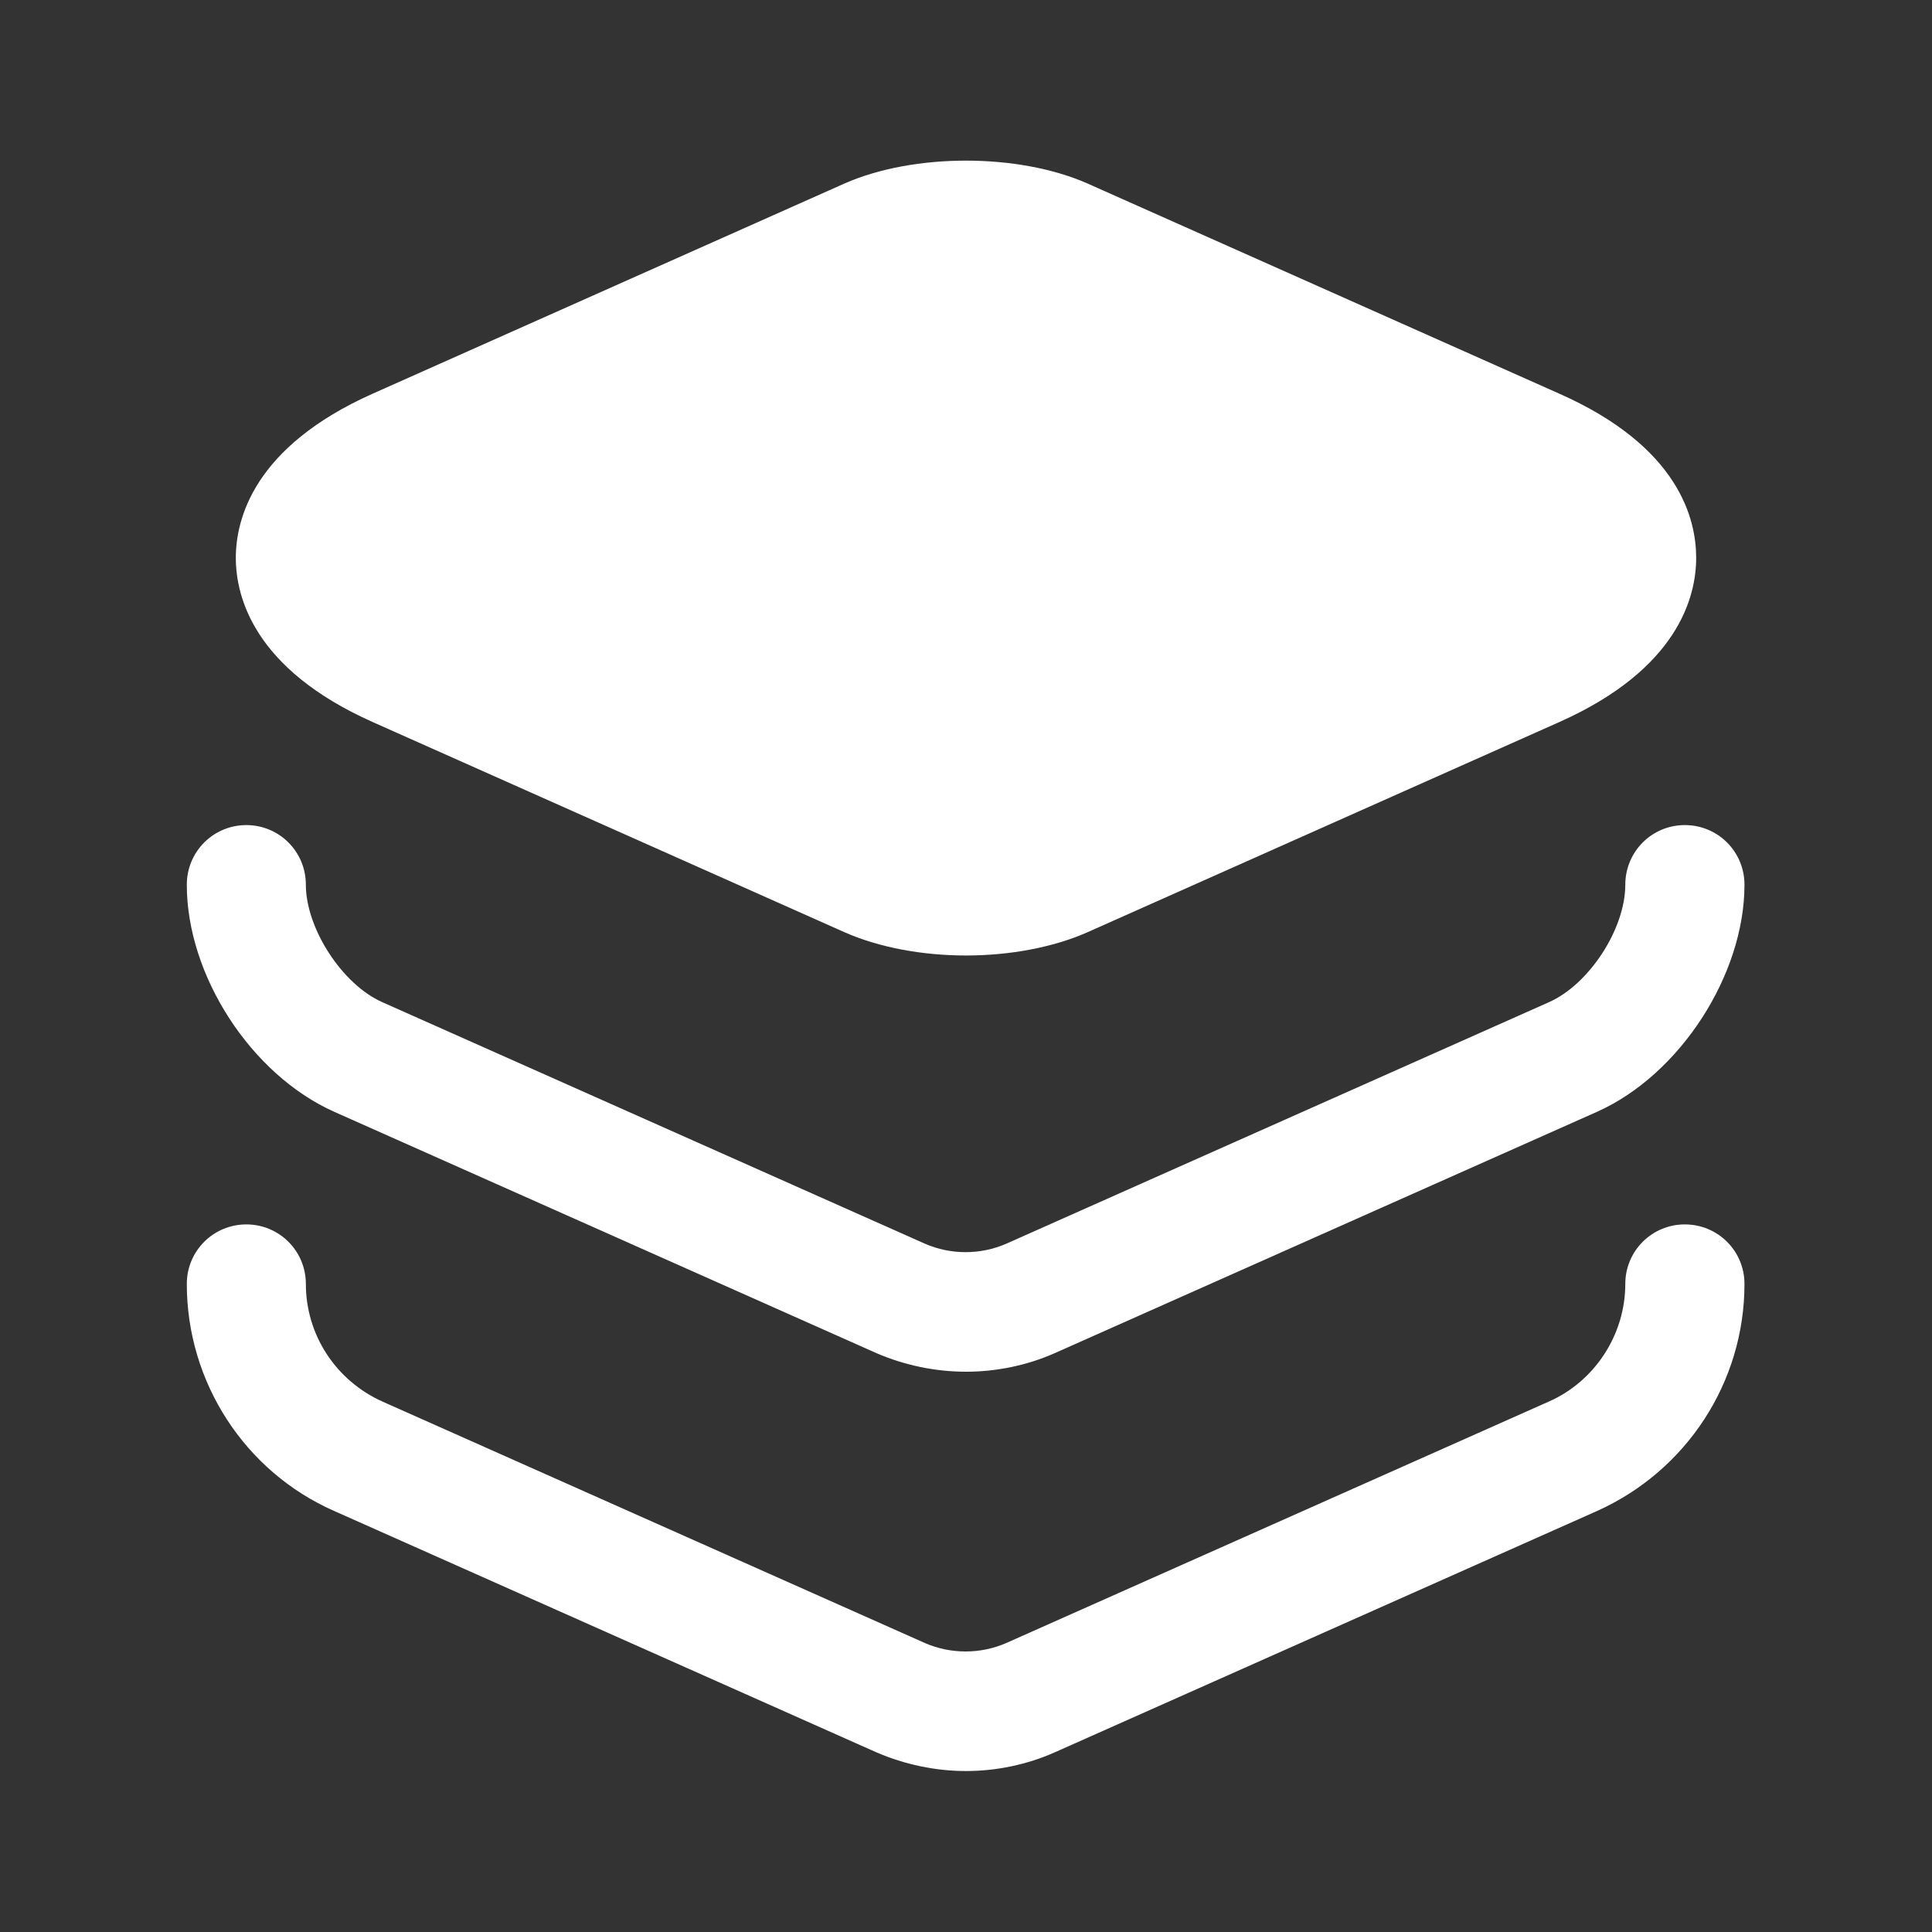
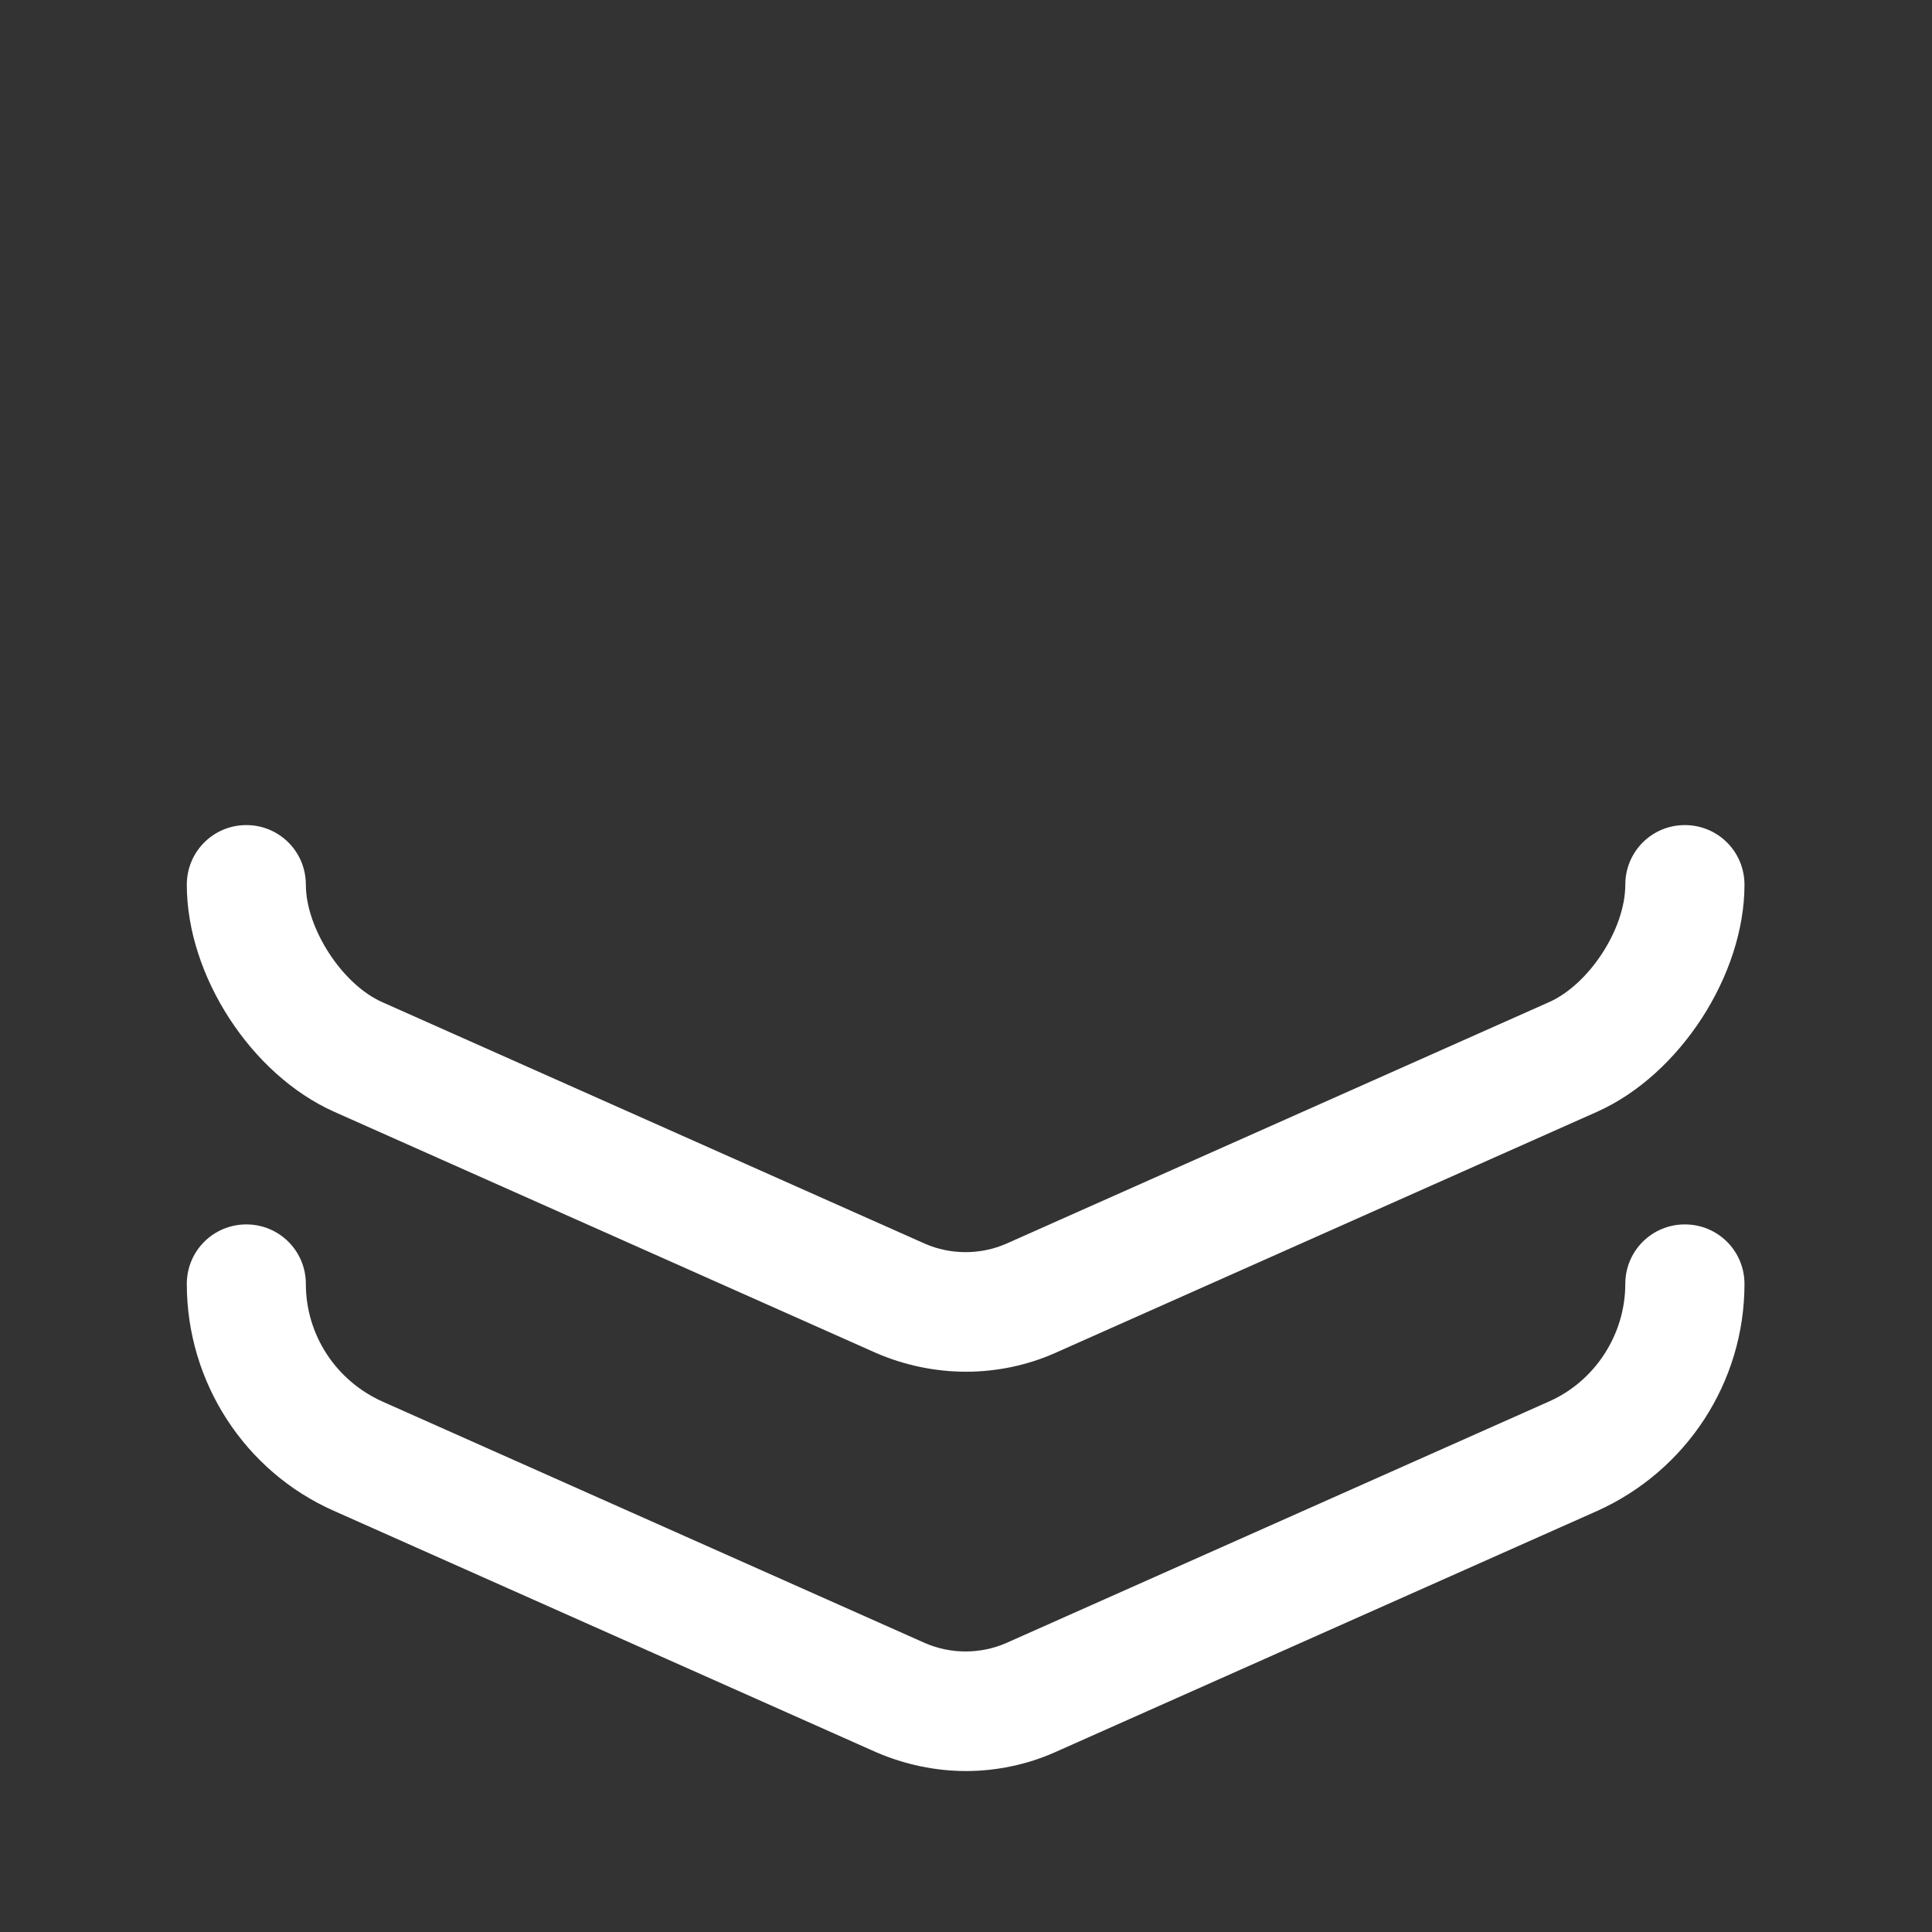
<svg xmlns="http://www.w3.org/2000/svg" width="16" height="16" viewBox="0 0 16 16" fill="none">
  <rect x="0" y="0" width="16" height="16" fill="#333333" stroke="none" />
-   <path d="M12.913 3.26L9.007 1.52C8.433 1.267 7.567 1.267 6.993 1.52L3.087 3.26C2.1 3.7 1.953 4.3 1.953 4.62C1.953 4.94 2.1 5.54 3.087 5.98L6.993 7.72C7.28 7.847 7.64 7.913 8 7.913C8.36 7.913 8.72 7.847 9.007 7.72L12.913 5.98C13.9 5.54 14.047 4.94 14.047 4.62C14.047 4.3 13.907 3.7 12.913 3.26Z" fill="white" />
  <path d="M8 11.36C7.747 11.36 7.493 11.307 7.26 11.207L2.767 9.207C2.08 8.9 1.547 8.08 1.547 7.327C1.547 7.053 1.767 6.833 2.04 6.833C2.313 6.833 2.533 7.053 2.533 7.327C2.533 7.687 2.833 8.153 3.167 8.3L7.66 10.3C7.873 10.393 8.12 10.393 8.333 10.3L12.827 8.3C13.16 8.153 13.46 7.693 13.46 7.327C13.46 7.053 13.68 6.833 13.953 6.833C14.227 6.833 14.447 7.053 14.447 7.327C14.447 8.073 13.913 8.9 13.227 9.207L8.733 11.207C8.507 11.307 8.253 11.36 8 11.36Z" fill="white" />
  <path d="M8 14.667C7.747 14.667 7.493 14.613 7.26 14.513L2.767 12.513C2.027 12.187 1.547 11.447 1.547 10.633C1.547 10.36 1.767 10.14 2.04 10.14C2.313 10.14 2.533 10.36 2.533 10.633C2.533 11.053 2.78 11.433 3.167 11.607L7.66 13.607C7.873 13.7 8.12 13.7 8.333 13.607L12.827 11.607C13.207 11.44 13.46 11.053 13.46 10.633C13.46 10.36 13.68 10.14 13.953 10.14C14.227 10.14 14.447 10.36 14.447 10.633C14.447 11.447 13.967 12.18 13.227 12.513L8.733 14.513C8.507 14.613 8.253 14.667 8 14.667Z" fill="white" />
</svg>